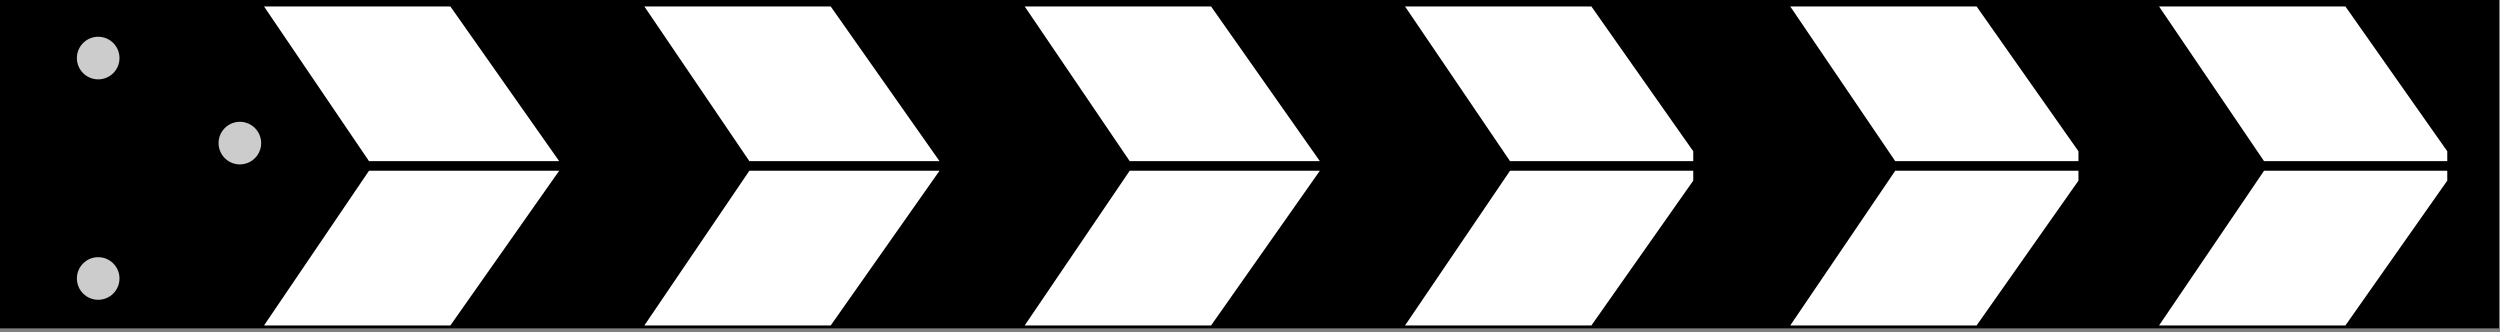
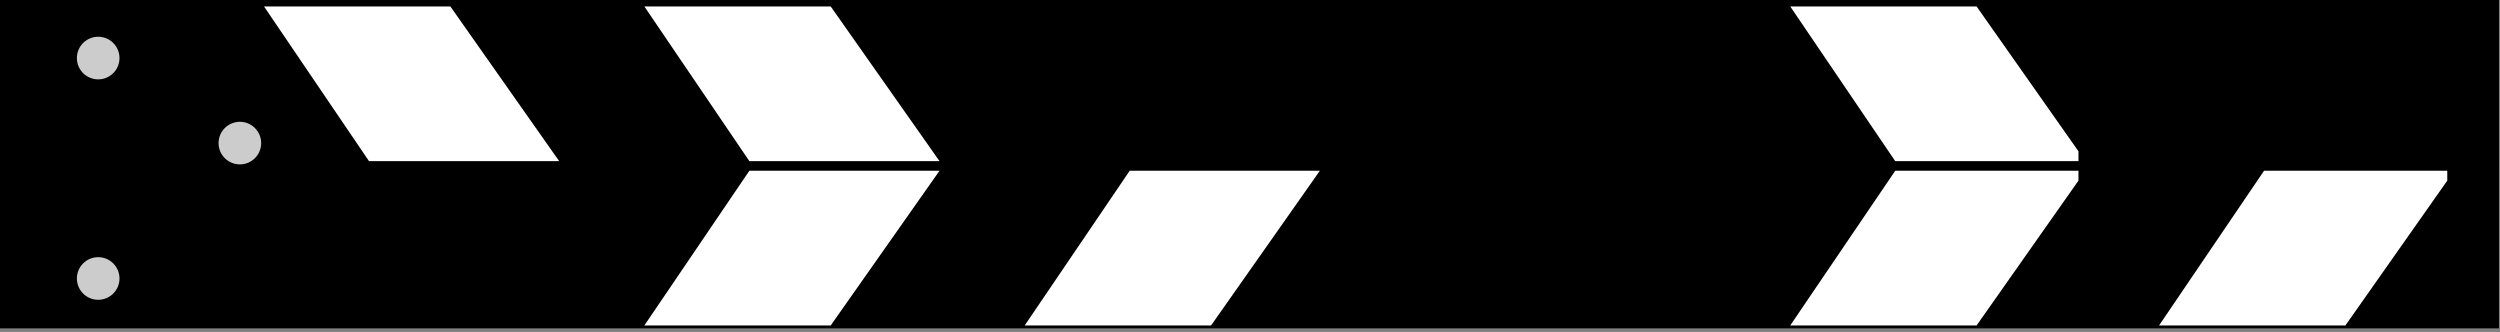
<svg xmlns="http://www.w3.org/2000/svg" width="100%" height="100%" viewBox="0 0 610 81" version="1.1" xml:space="preserve" style="fill-rule:evenodd;clip-rule:evenodd;stroke-linejoin:round;stroke-miterlimit:2;">
  <rect x="0" y="0" width="610" height="81" fill="#808080" stroke="none" />
  <g id="Layer_1" transform="matrix(0.556,0,0,0.556,0,0)">
    <g>
      <g>
        <g transform="matrix(1.435,0,0,1.003,0,-0.203)">
          <rect x="0" y="71.79" width="764.23" height="72.08" />
        </g>
        <g>
-           <path d="M161.93,74.94L245.39,74.94L197.65,142.82L115.87,142.82L161.93,74.94Z" style="fill:white;fill-rule:nonzero;" />
          <path d="M328.85,74.94L412.3,74.94L364.56,142.82L282.78,142.82L328.85,74.94Z" style="fill:white;fill-rule:nonzero;" />
          <path d="M495.76,74.94L579.21,74.94L531.48,142.82L449.69,142.82L495.76,74.94Z" style="fill:white;fill-rule:nonzero;" />
-           <path d="M662.67,74.94L743.08,74.94L743.08,79.27L698.68,142.4L698.39,142.82L616.6,142.82L616.89,142.4L662.4,75.34L662.49,75.21L662.58,75.07L662.67,74.94Z" style="fill:white;fill-rule:nonzero;" />
        </g>
      </g>
      <g>
        <g transform="matrix(1.435,0,0,1.004,0,0)">
          <rect x="0" y="0" width="764.23" height="72.08" />
        </g>
        <g>
          <path d="M161.93,70.71L245.39,70.71L197.65,2.84L115.87,2.84L161.93,70.71Z" style="fill:white;fill-rule:nonzero;" />
          <path d="M328.85,70.71L412.3,70.71L364.56,2.84L282.78,2.84L328.85,70.71Z" style="fill:white;fill-rule:nonzero;" />
-           <path d="M495.76,70.71L579.21,70.71L531.48,2.84L449.69,2.84L495.76,70.71Z" style="fill:white;fill-rule:nonzero;" />
-           <path d="M662.67,70.72L743.08,70.72L743.08,66.39L698.68,3.26L698.39,2.83L616.6,2.83L616.89,3.26L662.4,70.32L662.49,70.45L662.58,70.59L662.67,70.72Z" style="fill:white;fill-rule:nonzero;" />
          <g transform="matrix(1,0,0,1,169.047,0)">
            <path d="M662.67,74.94L743.08,74.94L743.08,79.27L698.68,142.4L698.39,142.82L616.6,142.82L616.89,142.4L662.4,75.34L662.49,75.21L662.58,75.07L662.67,74.94Z" style="fill:white;fill-rule:nonzero;" />
          </g>
          <g transform="matrix(1,0,0,1,169.047,0)">
            <path d="M662.67,70.72L743.08,70.72L743.08,66.39L698.68,3.26L698.39,2.83L616.6,2.83L616.89,3.26L662.4,70.32L662.49,70.45L662.58,70.59L662.67,70.72Z" style="fill:white;fill-rule:nonzero;" />
          </g>
          <g transform="matrix(1,0,0,1,330.901,0)">
            <path d="M662.67,74.94L743.08,74.94L743.08,79.27L698.68,142.4L698.39,142.82L616.6,142.82L616.89,142.4L662.4,75.34L662.49,75.21L662.58,75.07L662.67,74.94Z" style="fill:white;fill-rule:nonzero;" />
          </g>
          <g transform="matrix(1,0,0,1,330.901,0)">
-             <path d="M662.67,70.72L743.08,70.72L743.08,66.39L698.68,3.26L698.39,2.83L616.6,2.83L616.89,3.26L662.4,70.32L662.49,70.45L662.58,70.59L662.67,70.72Z" style="fill:white;fill-rule:nonzero;" />
-           </g>
+             </g>
        </g>
      </g>
      <g>
        <g>
          <path d="M43.09,16.13C37.93,16.13 33.74,20.31 33.74,25.48C33.74,30.65 37.92,34.83 43.09,34.83C48.26,34.83 52.44,30.65 52.44,25.48C52.44,20.31 48.26,16.13 43.09,16.13Z" style="fill:rgb(204,204,204);fill-rule:nonzero;" />
          <path d="M43.09,112.86C37.93,112.86 33.74,117.04 33.74,122.21C33.74,127.38 37.92,131.56 43.09,131.56C48.26,131.56 52.44,127.38 52.44,122.21C52.44,117.04 48.26,112.86 43.09,112.86Z" style="fill:rgb(204,204,204);fill-rule:nonzero;" />
        </g>
        <g transform="matrix(0.707,-0.707,0.707,0.707,-13.56,92.84)">
          <circle cx="105.28" cy="62.79" r="9.35" style="fill:rgb(204,204,204);" />
        </g>
      </g>
    </g>
  </g>
</svg>